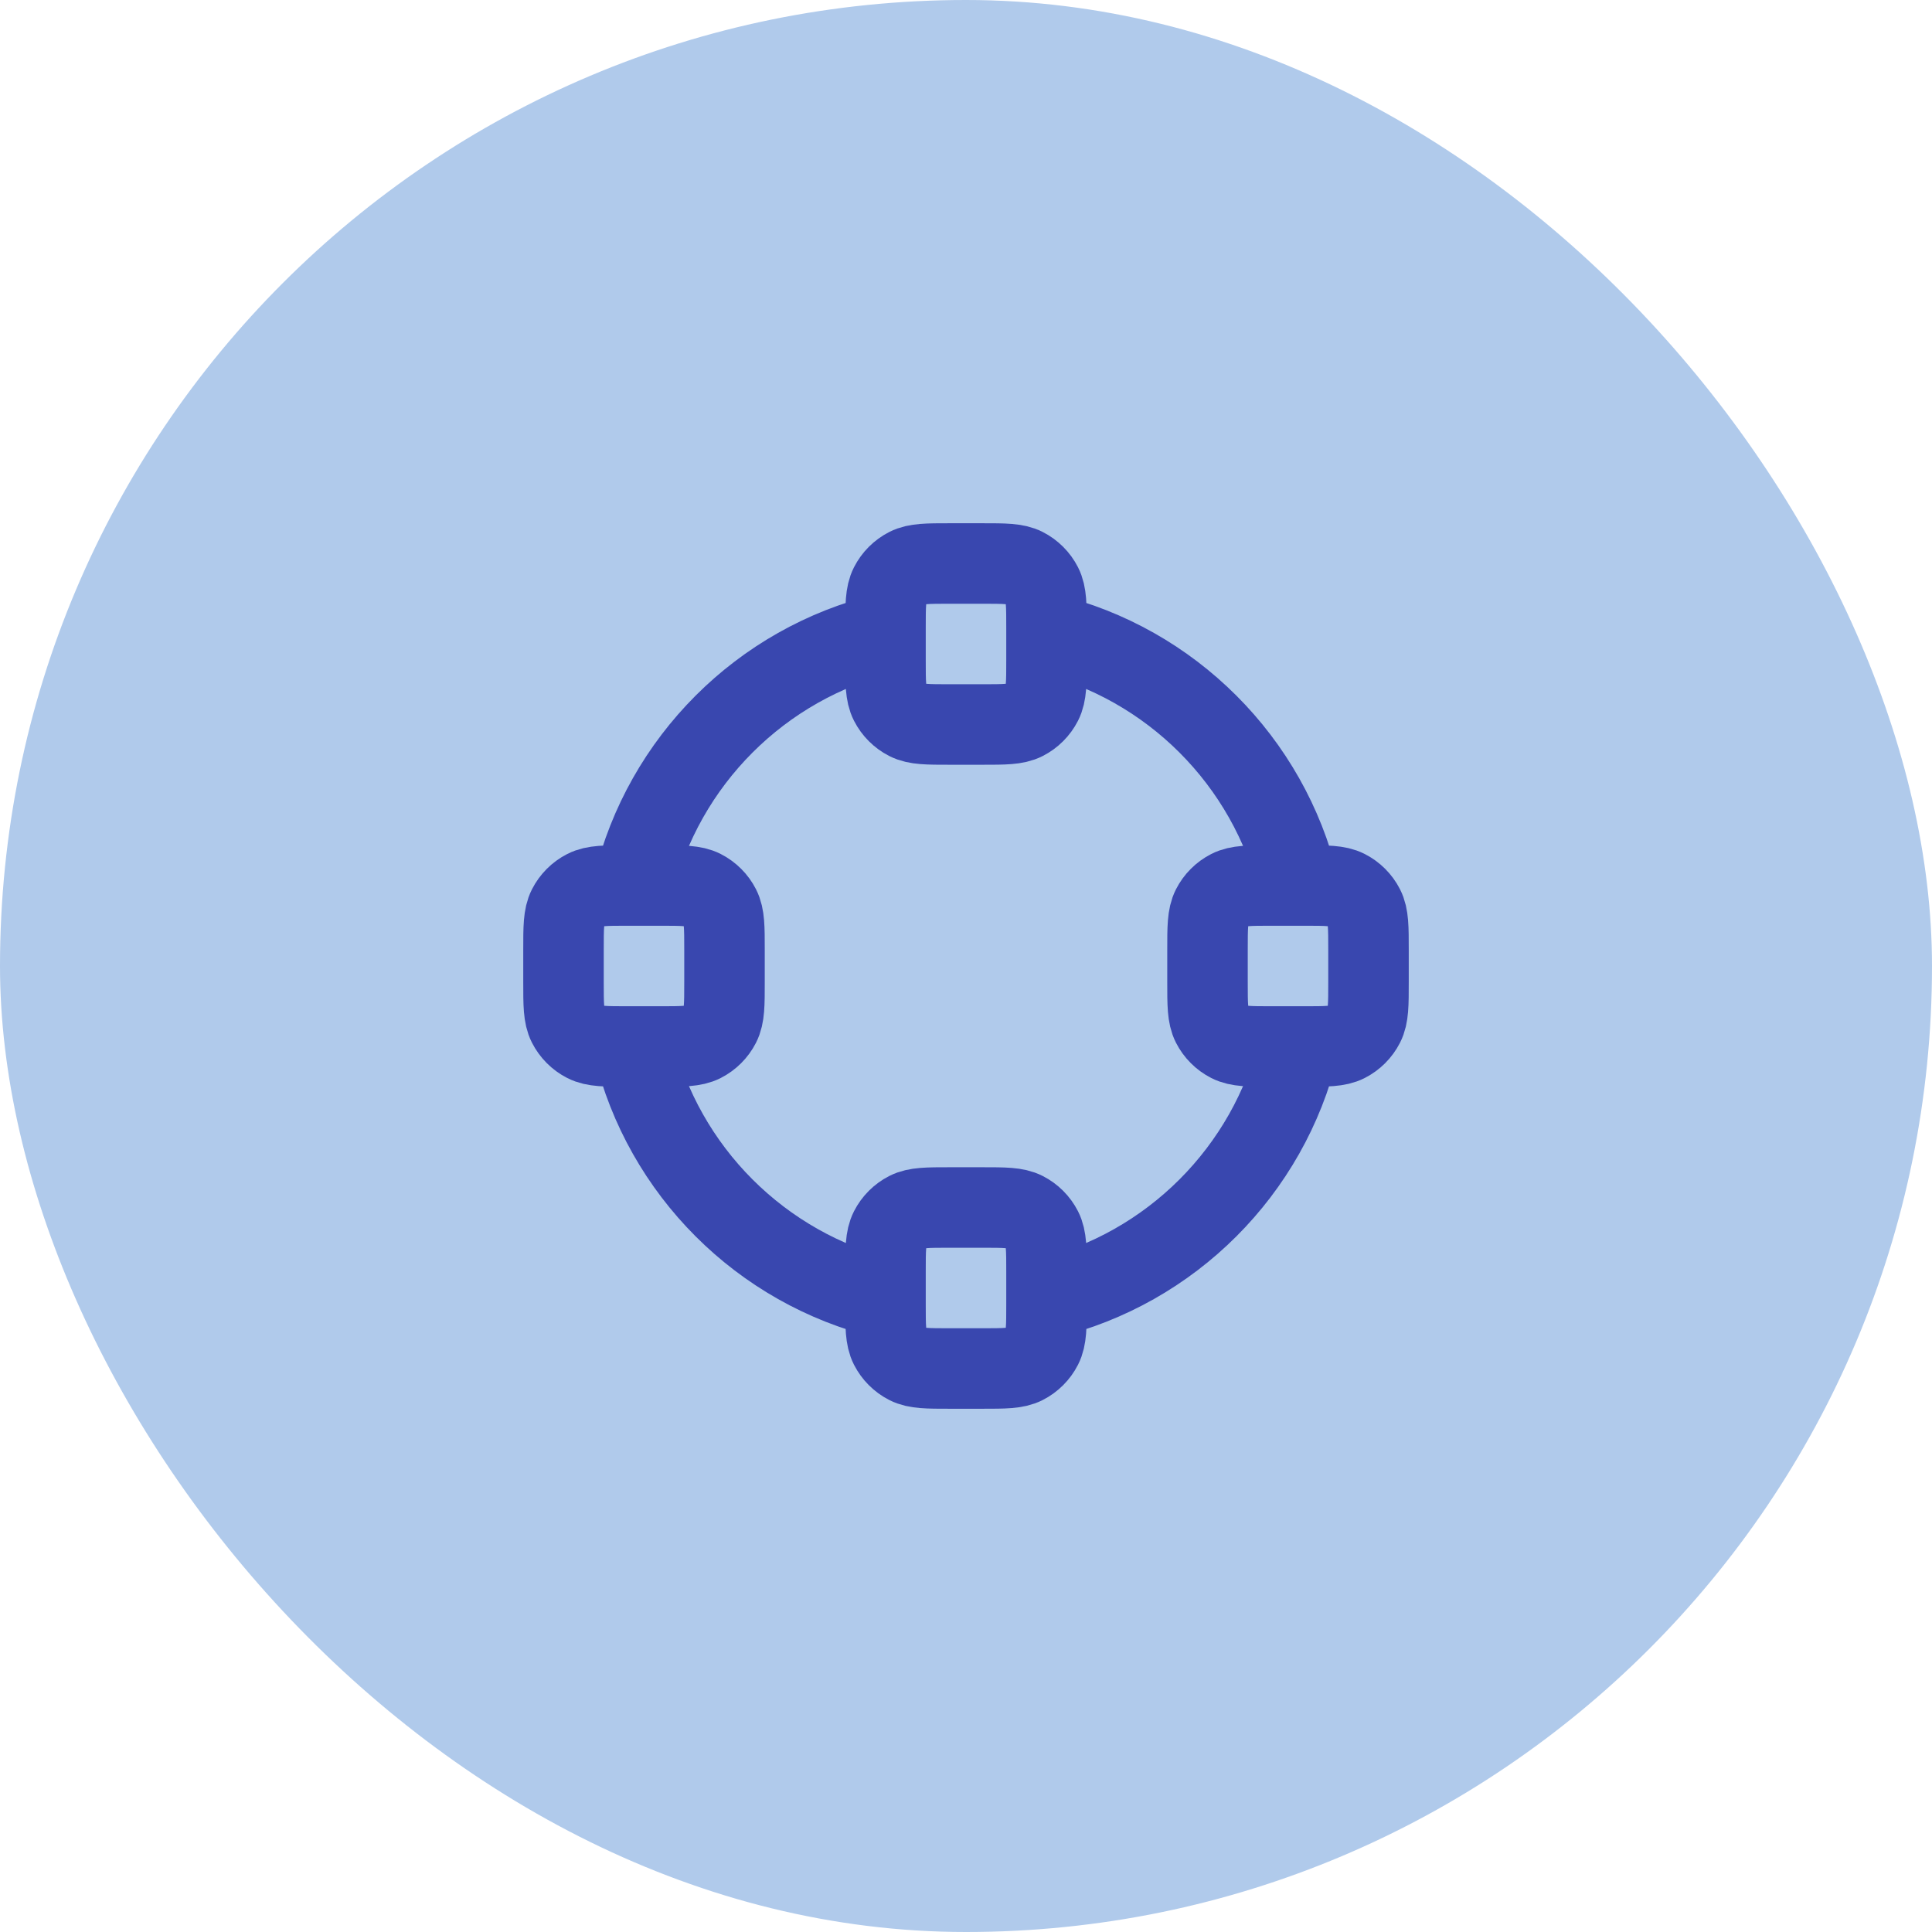
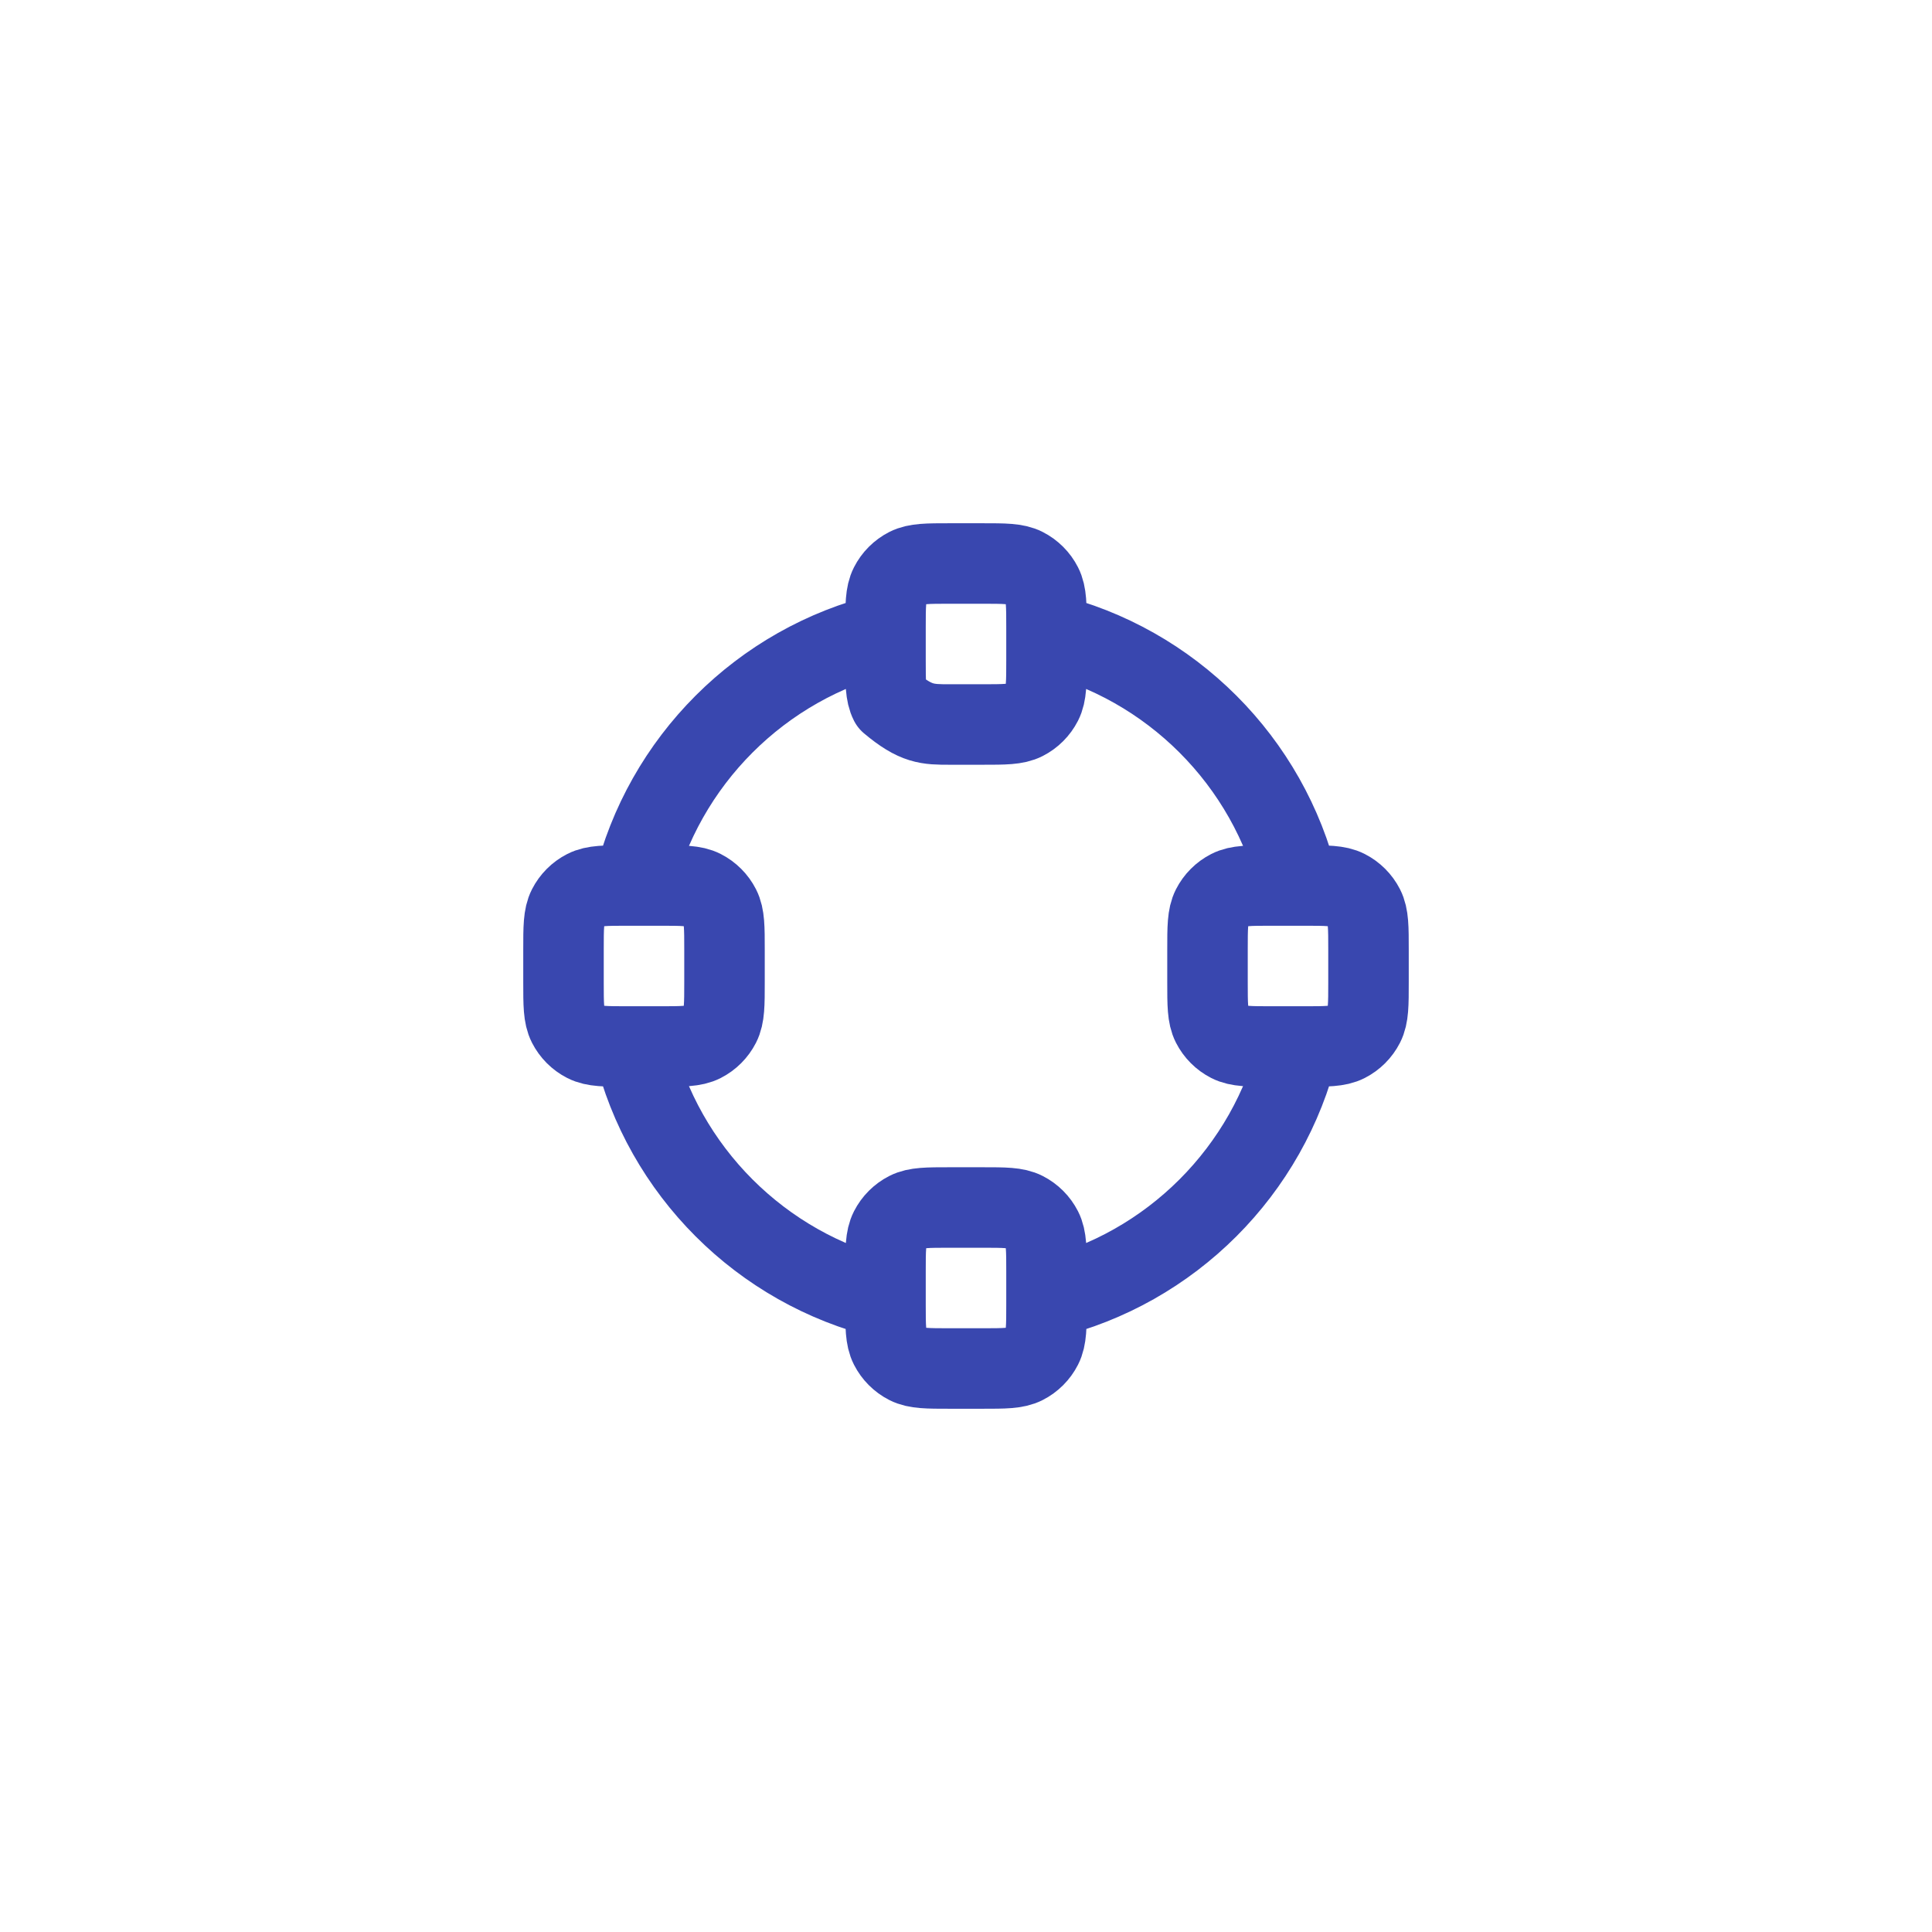
<svg xmlns="http://www.w3.org/2000/svg" width="48" height="48" viewBox="0 0 48 48" fill="none">
-   <rect width="48" height="48" rx="24" fill="#B0CAEB" />
-   <path d="M22 32.263C18.912 31.518 16.481 29.088 15.737 26M32.264 26C31.519 29.088 29.088 31.518 26 32.263M26 15.737C29.088 16.481 31.519 18.912 32.264 22M15.737 22C16.482 18.912 18.912 16.481 22 15.737M15.6 26H16.4C16.96 26 17.24 26 17.454 25.891C17.642 25.795 17.795 25.642 17.891 25.454C18 25.24 18 24.96 18 24.4V23.6C18 23.04 18 22.76 17.891 22.546C17.795 22.358 17.642 22.205 17.454 22.109C17.24 22 16.96 22 16.4 22H15.6C15.04 22 14.76 22 14.546 22.109C14.358 22.205 14.205 22.358 14.109 22.546C14 22.76 14 23.04 14 23.6V24.4C14 24.96 14 25.24 14.109 25.454C14.205 25.642 14.358 25.795 14.546 25.891C14.76 26 15.04 26 15.6 26ZM31.6 26H32.4C32.96 26 33.24 26 33.454 25.891C33.642 25.795 33.795 25.642 33.891 25.454C34 25.24 34 24.96 34 24.4V23.6C34 23.04 34 22.76 33.891 22.546C33.795 22.358 33.642 22.205 33.454 22.109C33.24 22 32.96 22 32.4 22H31.6C31.04 22 30.76 22 30.546 22.109C30.358 22.205 30.205 22.358 30.109 22.546C30 22.76 30 23.04 30 23.6V24.4C30 24.96 30 25.24 30.109 25.454C30.205 25.642 30.358 25.795 30.546 25.891C30.76 26 31.04 26 31.6 26ZM23.6 18H24.4C24.96 18 25.24 18 25.454 17.891C25.642 17.795 25.795 17.642 25.891 17.454C26 17.24 26 16.96 26 16.4V15.6C26 15.04 26 14.76 25.891 14.546C25.795 14.358 25.642 14.205 25.454 14.109C25.24 14 24.96 14 24.4 14H23.6C23.04 14 22.76 14 22.546 14.109C22.358 14.205 22.205 14.358 22.109 14.546C22 14.76 22 15.04 22 15.6V16.4C22 16.96 22 17.24 22.109 17.454C22.205 17.642 22.358 17.795 22.546 17.891C22.76 18 23.04 18 23.6 18ZM23.6 34H24.4C24.96 34 25.24 34 25.454 33.891C25.642 33.795 25.795 33.642 25.891 33.454C26 33.24 26 32.96 26 32.4V31.6C26 31.04 26 30.76 25.891 30.546C25.795 30.358 25.642 30.205 25.454 30.109C25.24 30 24.96 30 24.4 30H23.6C23.04 30 22.76 30 22.546 30.109C22.358 30.205 22.205 30.358 22.109 30.546C22 30.76 22 31.04 22 31.6V32.4C22 32.96 22 33.24 22.109 33.454C22.205 33.642 22.358 33.795 22.546 33.891C22.76 34 23.04 34 23.6 34Z" stroke="#3947AF" stroke-width="2" stroke-linecap="round" stroke-linejoin="round" />
+   <path d="M22 32.263C18.912 31.518 16.481 29.088 15.737 26M32.264 26C31.519 29.088 29.088 31.518 26 32.263M26 15.737C29.088 16.481 31.519 18.912 32.264 22M15.737 22C16.482 18.912 18.912 16.481 22 15.737M15.6 26H16.4C16.96 26 17.24 26 17.454 25.891C17.642 25.795 17.795 25.642 17.891 25.454C18 25.24 18 24.96 18 24.4V23.6C18 23.04 18 22.76 17.891 22.546C17.795 22.358 17.642 22.205 17.454 22.109C17.24 22 16.96 22 16.4 22H15.6C15.04 22 14.76 22 14.546 22.109C14.358 22.205 14.205 22.358 14.109 22.546C14 22.76 14 23.04 14 23.6V24.4C14 24.96 14 25.24 14.109 25.454C14.205 25.642 14.358 25.795 14.546 25.891C14.76 26 15.04 26 15.6 26ZM31.6 26H32.4C32.96 26 33.24 26 33.454 25.891C33.642 25.795 33.795 25.642 33.891 25.454C34 25.24 34 24.96 34 24.4V23.6C34 23.04 34 22.76 33.891 22.546C33.795 22.358 33.642 22.205 33.454 22.109C33.24 22 32.96 22 32.4 22H31.6C31.04 22 30.76 22 30.546 22.109C30.358 22.205 30.205 22.358 30.109 22.546C30 22.76 30 23.04 30 23.6V24.4C30 24.96 30 25.24 30.109 25.454C30.205 25.642 30.358 25.795 30.546 25.891C30.76 26 31.04 26 31.6 26ZM23.6 18H24.4C24.96 18 25.24 18 25.454 17.891C25.642 17.795 25.795 17.642 25.891 17.454C26 17.24 26 16.96 26 16.4V15.6C26 15.04 26 14.76 25.891 14.546C25.795 14.358 25.642 14.205 25.454 14.109C25.24 14 24.96 14 24.4 14H23.6C23.04 14 22.76 14 22.546 14.109C22.358 14.205 22.205 14.358 22.109 14.546C22 14.76 22 15.04 22 15.6V16.4C22 16.96 22 17.24 22.109 17.454C22.76 18 23.04 18 23.6 18ZM23.6 34H24.4C24.96 34 25.24 34 25.454 33.891C25.642 33.795 25.795 33.642 25.891 33.454C26 33.24 26 32.96 26 32.4V31.6C26 31.04 26 30.76 25.891 30.546C25.795 30.358 25.642 30.205 25.454 30.109C25.24 30 24.96 30 24.4 30H23.6C23.04 30 22.76 30 22.546 30.109C22.358 30.205 22.205 30.358 22.109 30.546C22 30.76 22 31.04 22 31.6V32.4C22 32.96 22 33.24 22.109 33.454C22.205 33.642 22.358 33.795 22.546 33.891C22.76 34 23.04 34 23.6 34Z" stroke="#3947AF" stroke-width="2" stroke-linecap="round" stroke-linejoin="round" />
</svg>